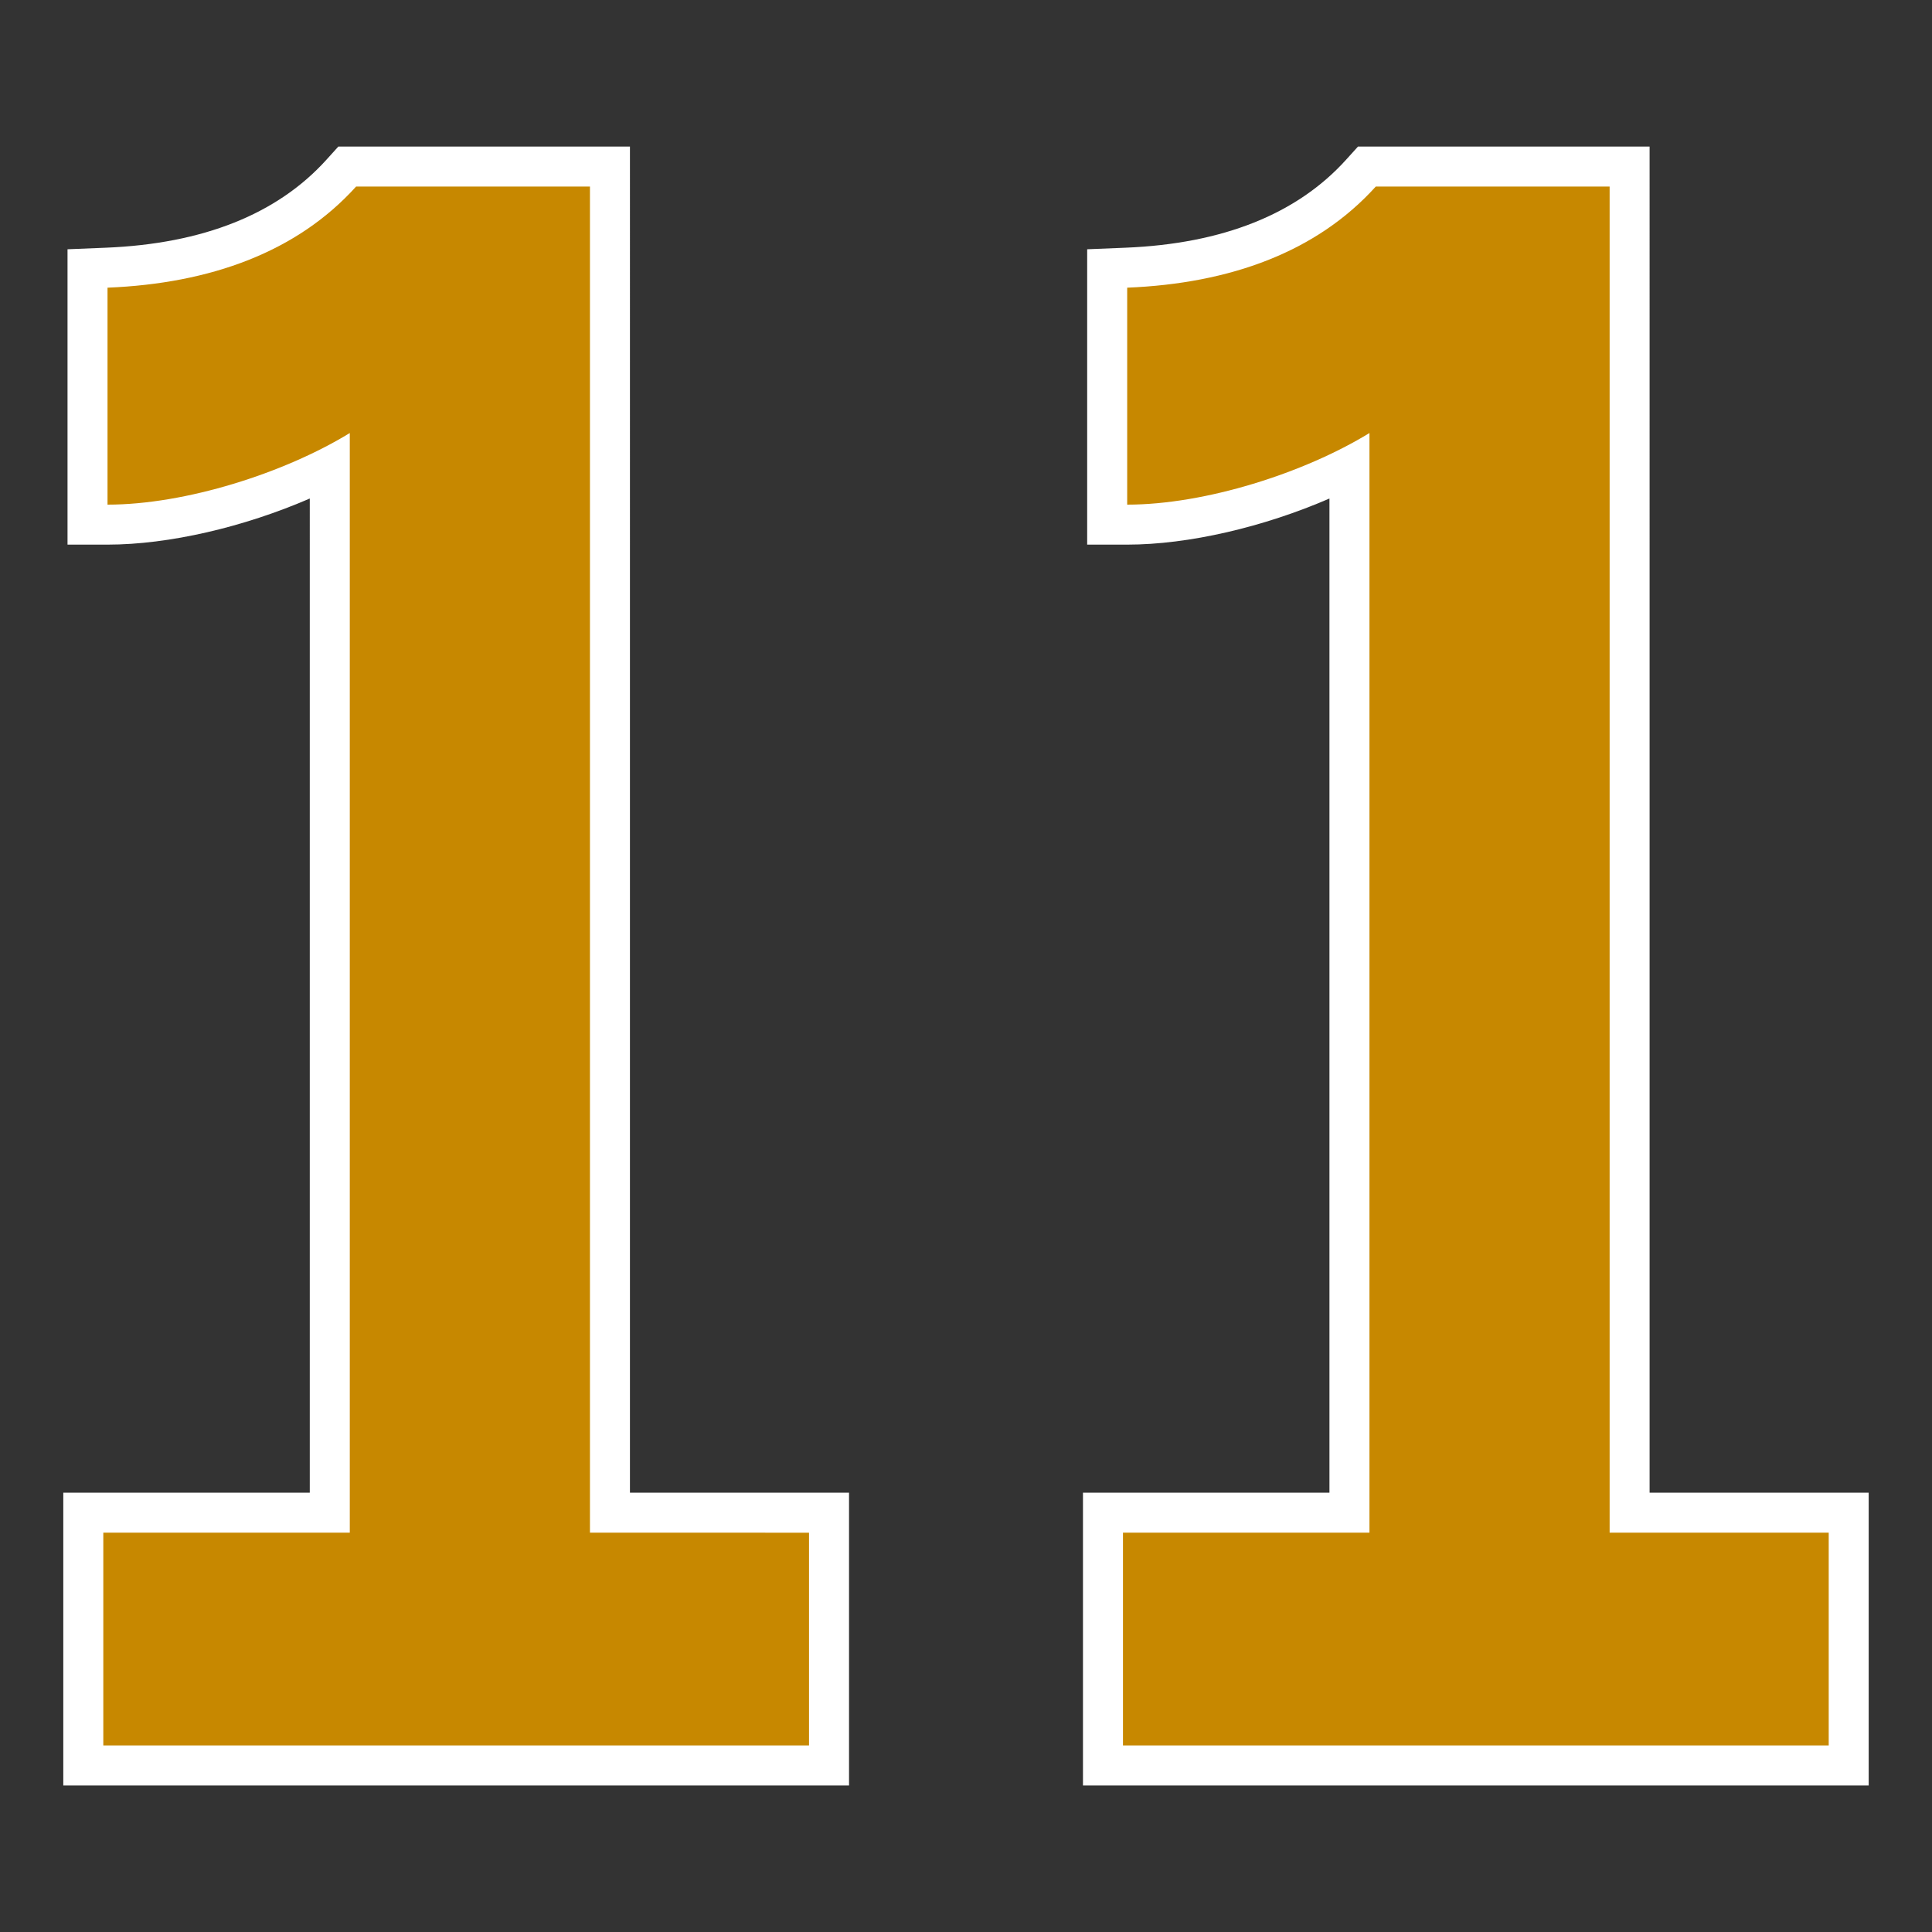
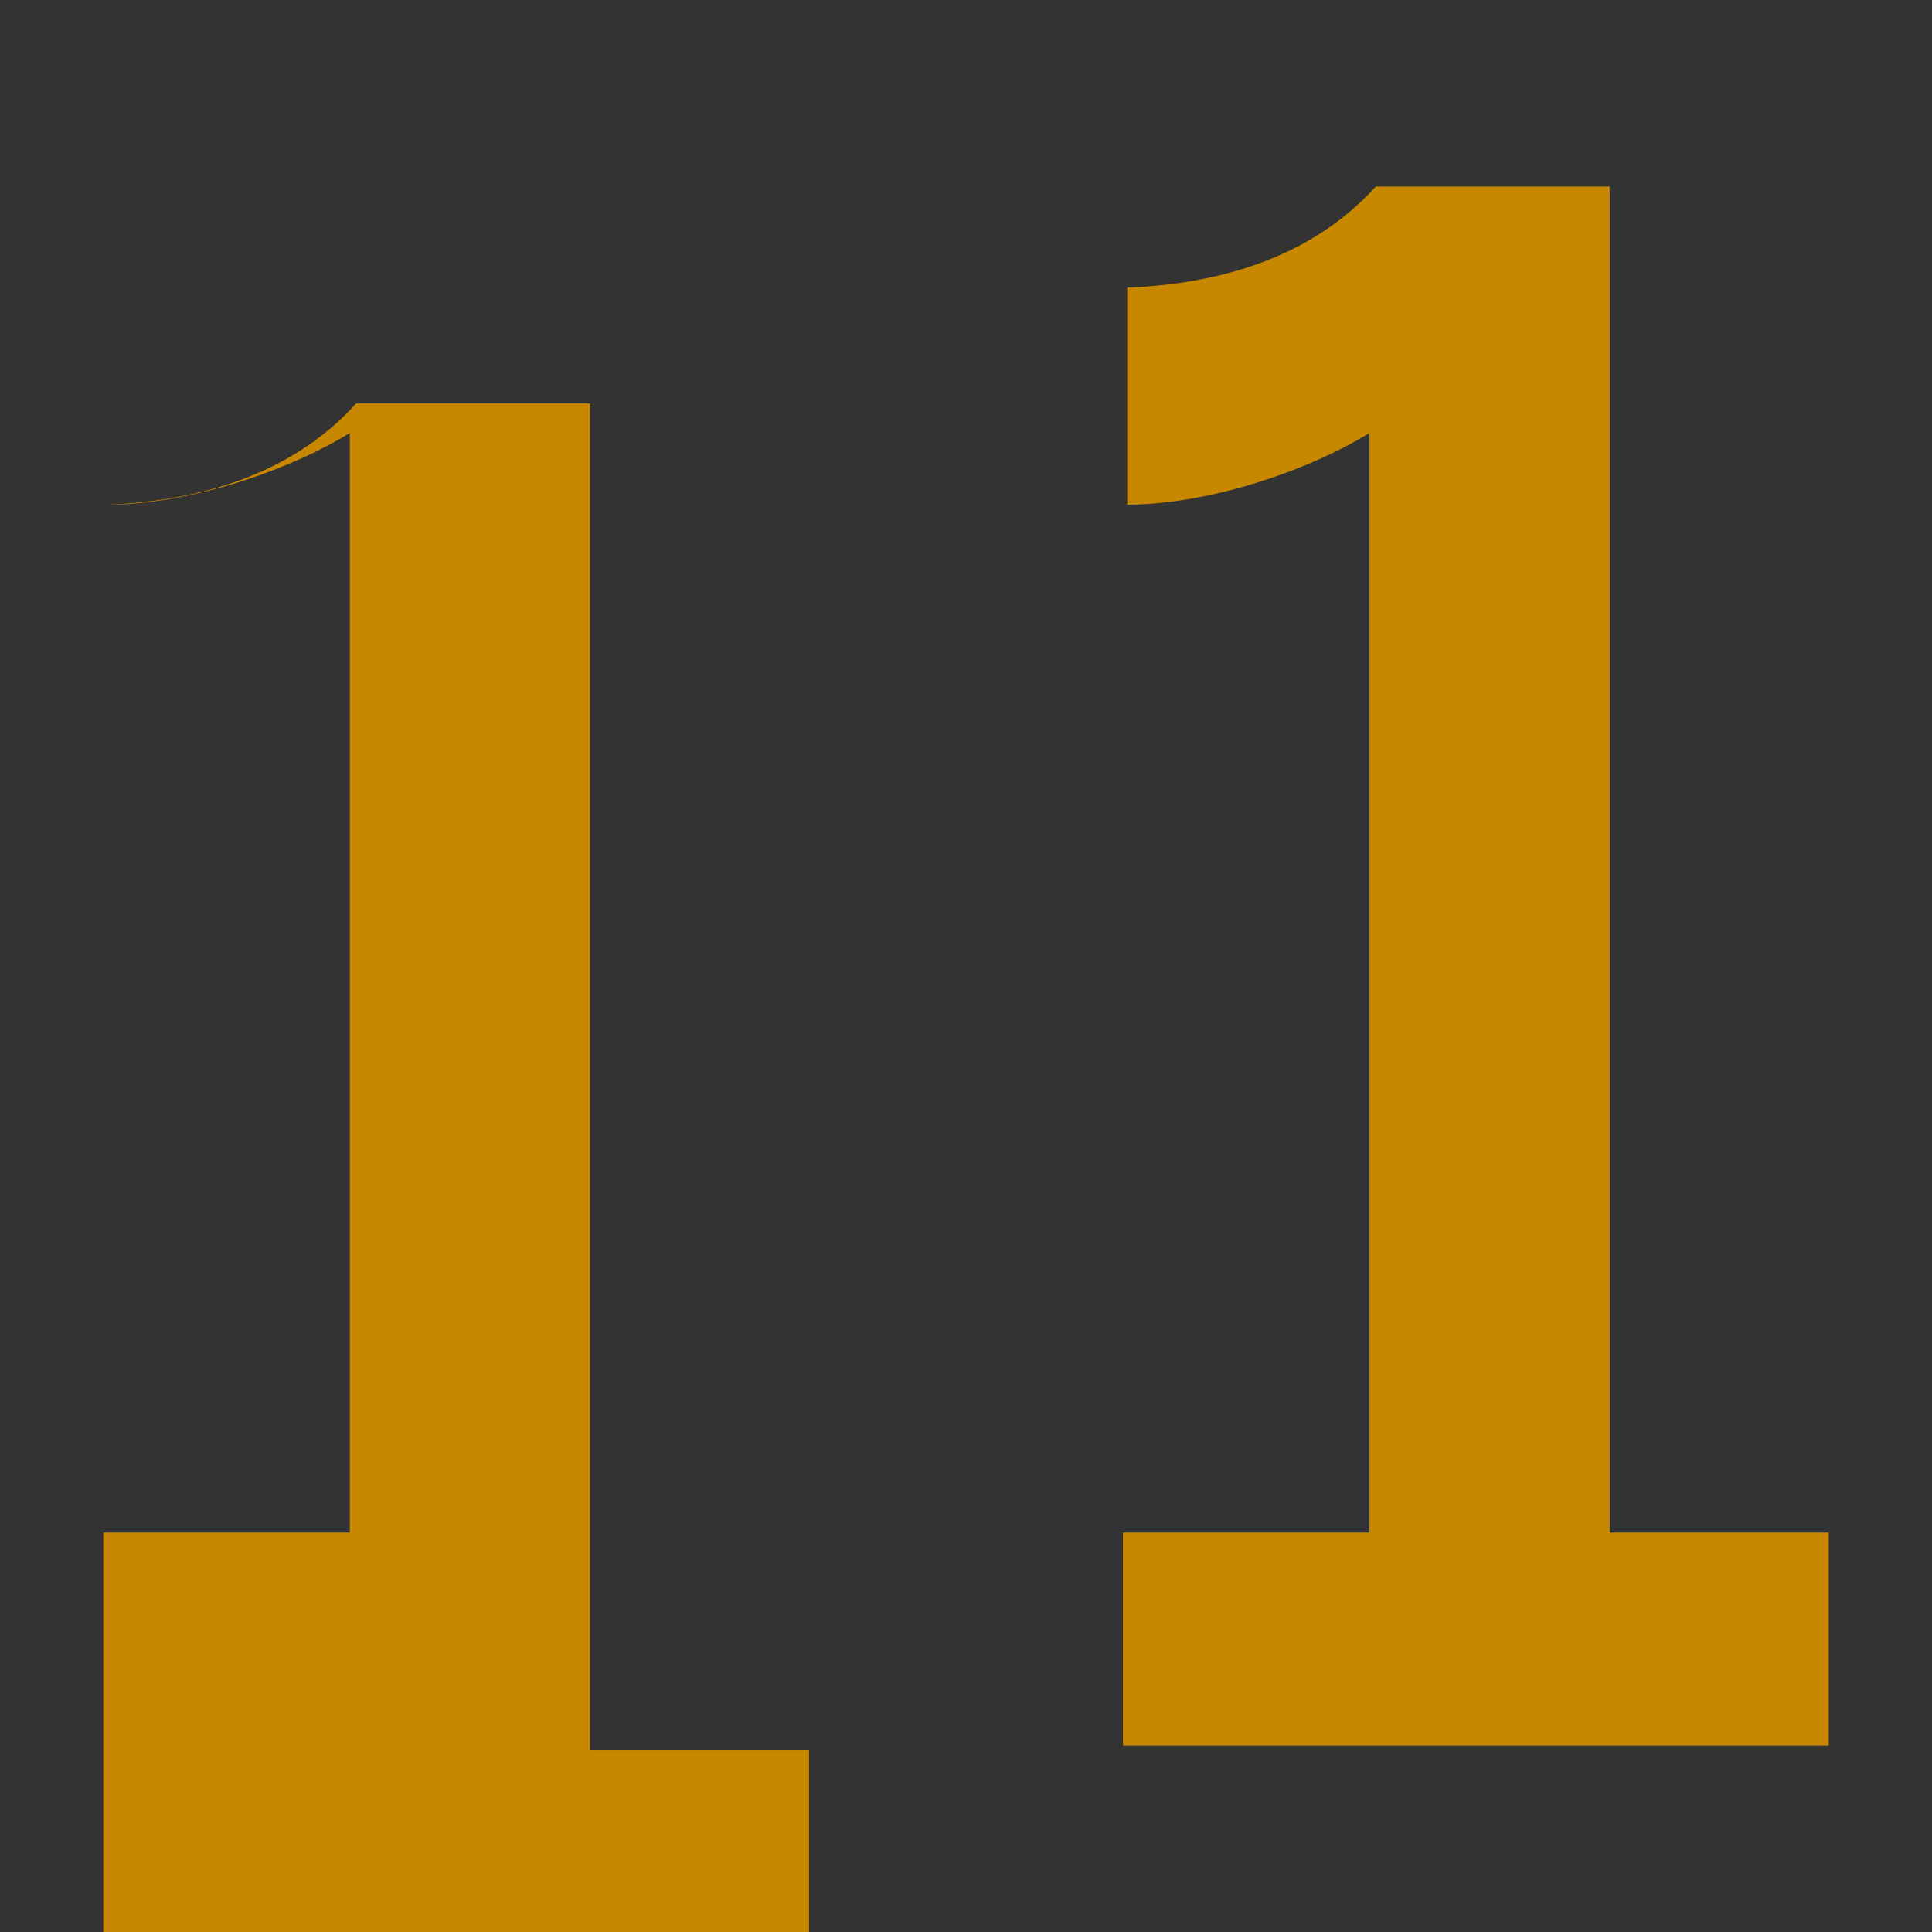
<svg xmlns="http://www.w3.org/2000/svg" viewBox="0 0 100 100">
  <rect x="0" y="0" width="100" height="100" fill="#333333" stroke="none" />
-   <path d="M43.946 92.415H3.276v-15.154h12.758V25.803c-3.398 1.475-7.285 2.387-10.469 2.387H3.495V12.902l1.986-.081c5.031-.205 8.871-1.738 11.414-4.552l.617-.683h15.094V77.261h11.34v15.154Zm-36.528-4.141h32.387v-6.872H28.465V11.726h-9.15c-2.899 2.858-6.817 4.563-11.679 5.087v7.093c3.125-.403 6.732-1.632 9.387-3.259l3.152-1.932V81.402H7.417v6.872Zm89.307 4.141H56.054v-15.154h12.758V25.803c-3.398 1.475-7.285 2.387-10.469 2.387h-2.071V12.902l1.986-.081c5.031-.205 8.871-1.738 11.414-4.552l.617-.683h15.094V77.261h11.34v15.154Zm-36.528-4.141h32.387v-6.872H81.243V11.726h-9.15c-2.899 2.858-6.817 4.563-11.679 5.087v7.093c3.125-.403 6.732-1.632 9.387-3.259l3.152-1.932V81.402h-12.758v6.872Z" style="fill:#fff" />
-   <path d="M5.347 79.331h12.758V22.413c-3.381 2.072-8.505 3.707-12.54 3.707v-11.23c5.343-.218 9.813-1.853 12.867-5.234h12.104v69.676H41.875v11.013H5.347v-11.013Zm52.778 0h12.758V22.413c-3.381 2.072-8.505 3.707-12.54 3.707v-11.23c5.343-.218 9.813-1.853 12.867-5.234h12.104v69.676h11.34v11.013H58.125v-11.013Z" style="fill:#c78800" />
+   <path d="M5.347 79.331h12.758V22.413c-3.381 2.072-8.505 3.707-12.54 3.707c5.343-.218 9.813-1.853 12.867-5.234h12.104v69.676H41.875v11.013H5.347v-11.013Zm52.778 0h12.758V22.413c-3.381 2.072-8.505 3.707-12.54 3.707v-11.23c5.343-.218 9.813-1.853 12.867-5.234h12.104v69.676h11.34v11.013H58.125v-11.013Z" style="fill:#c78800" />
</svg>